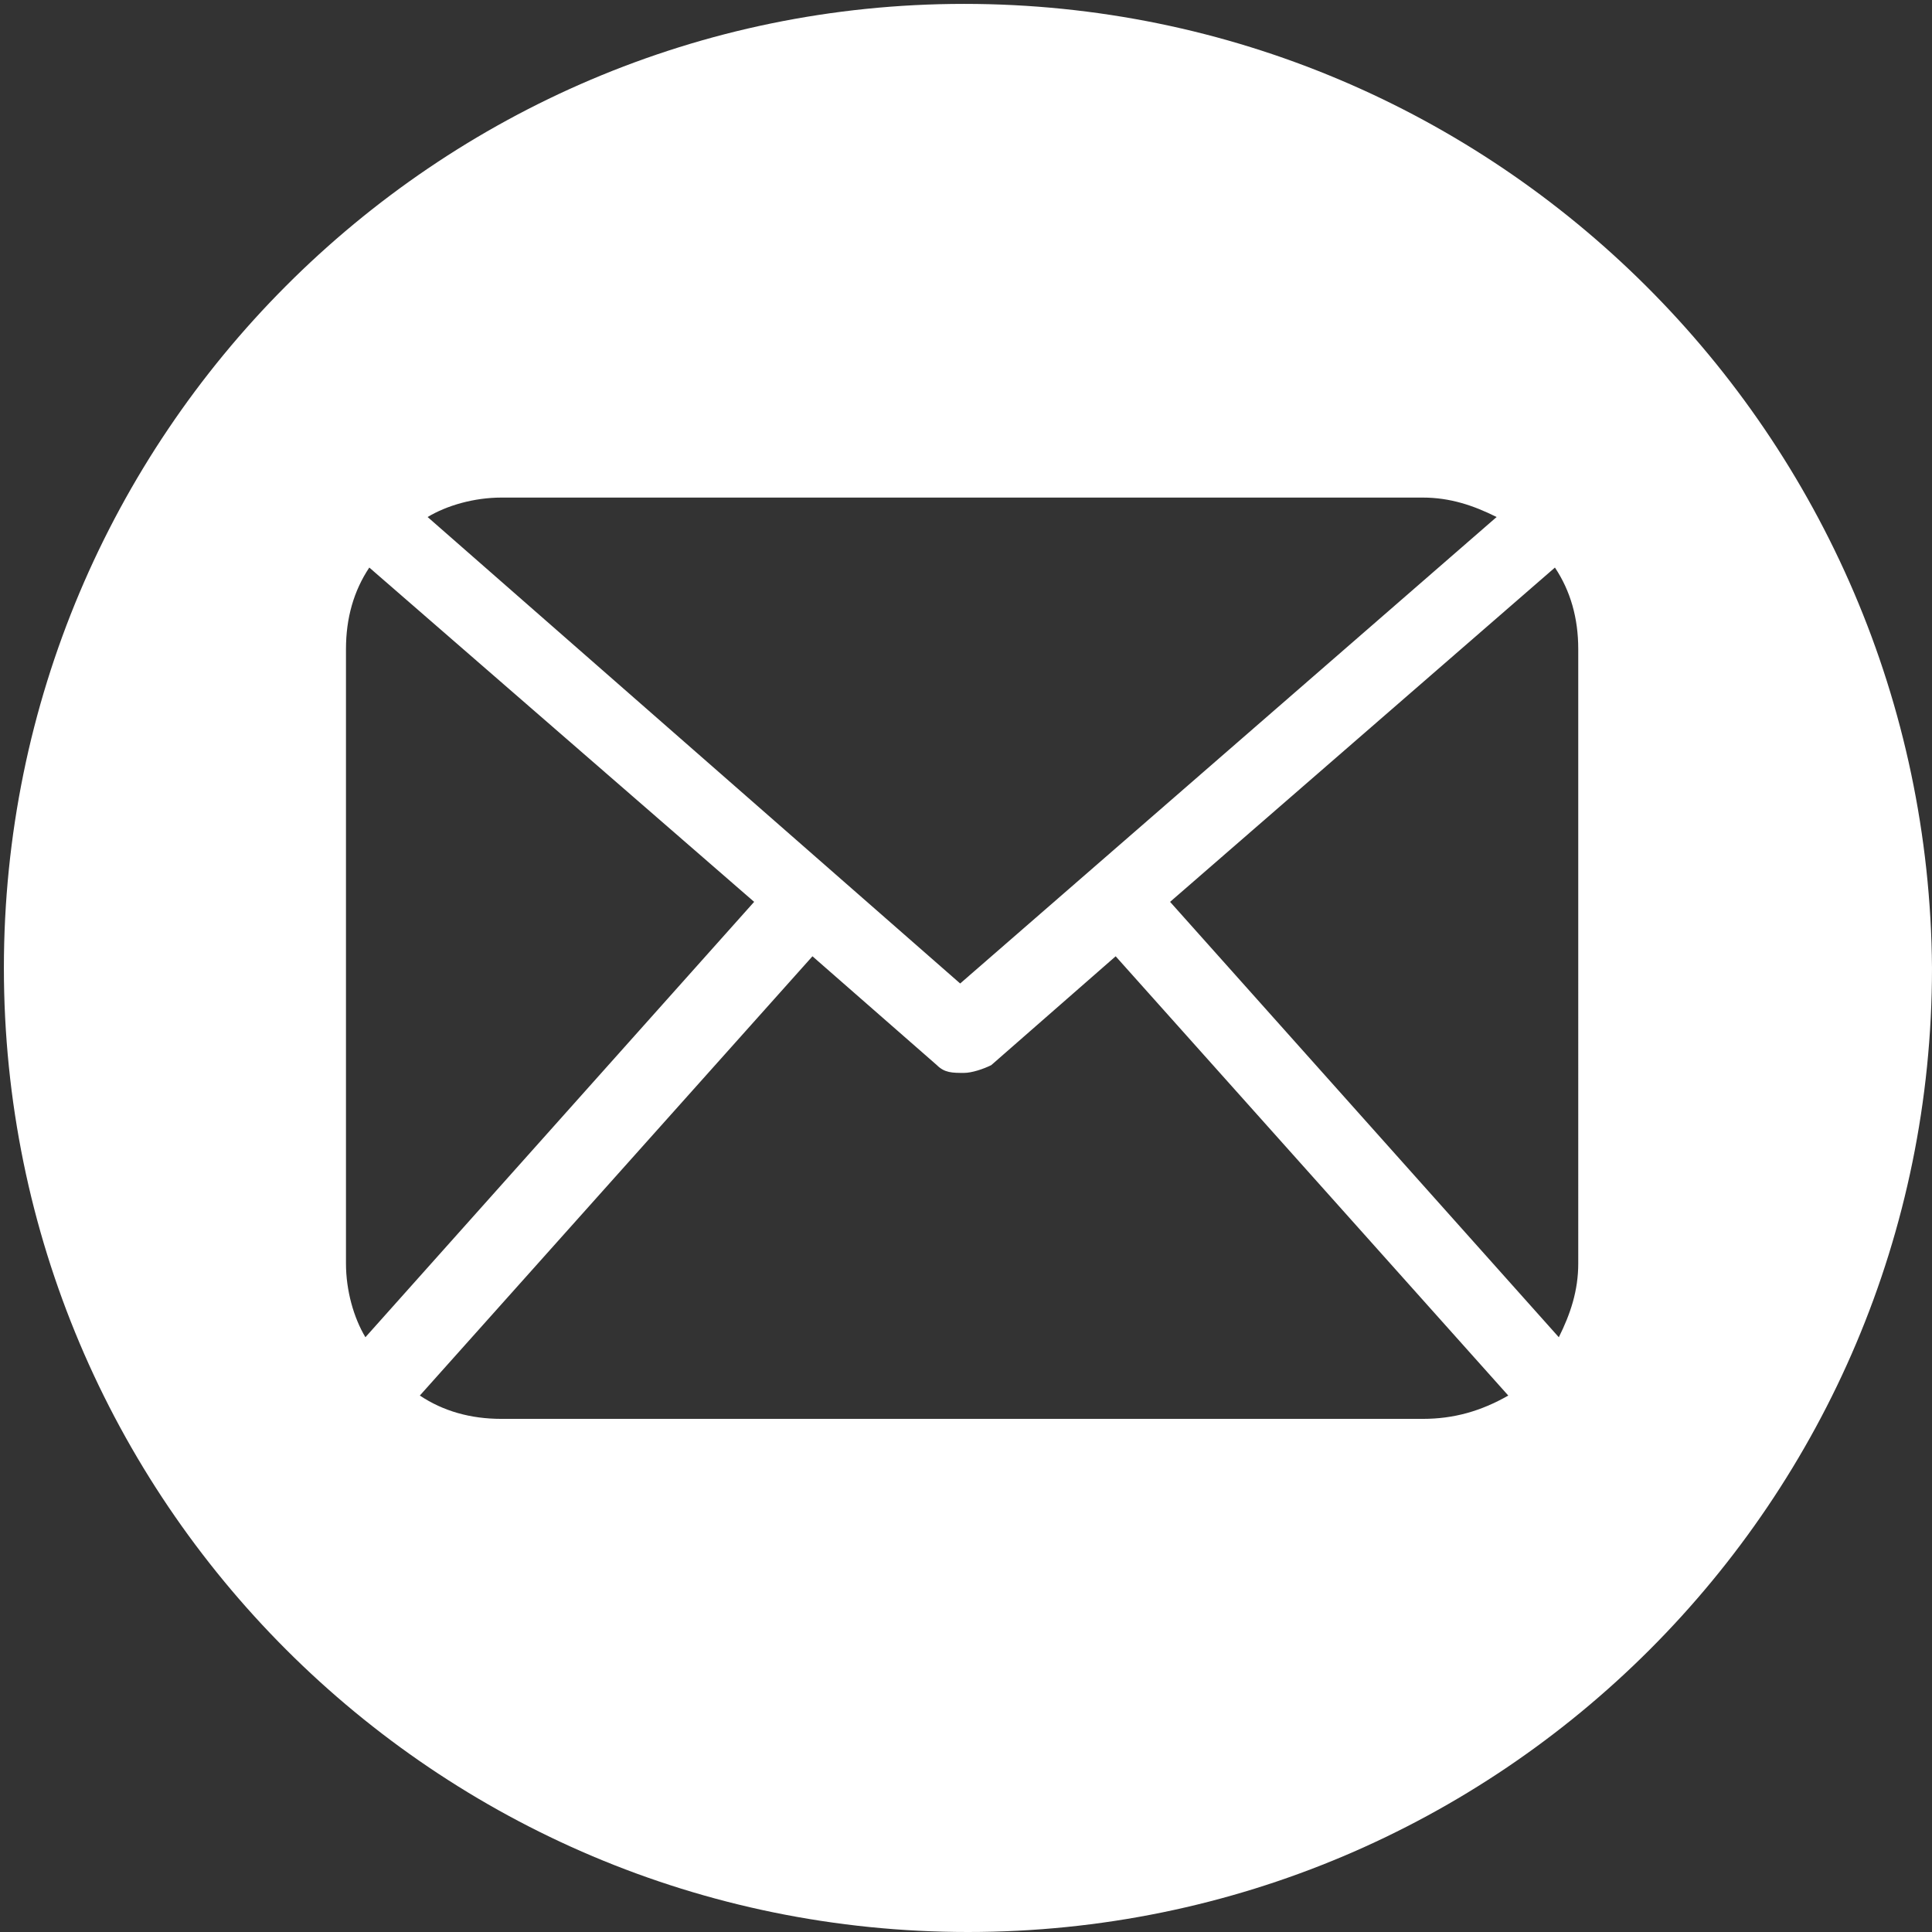
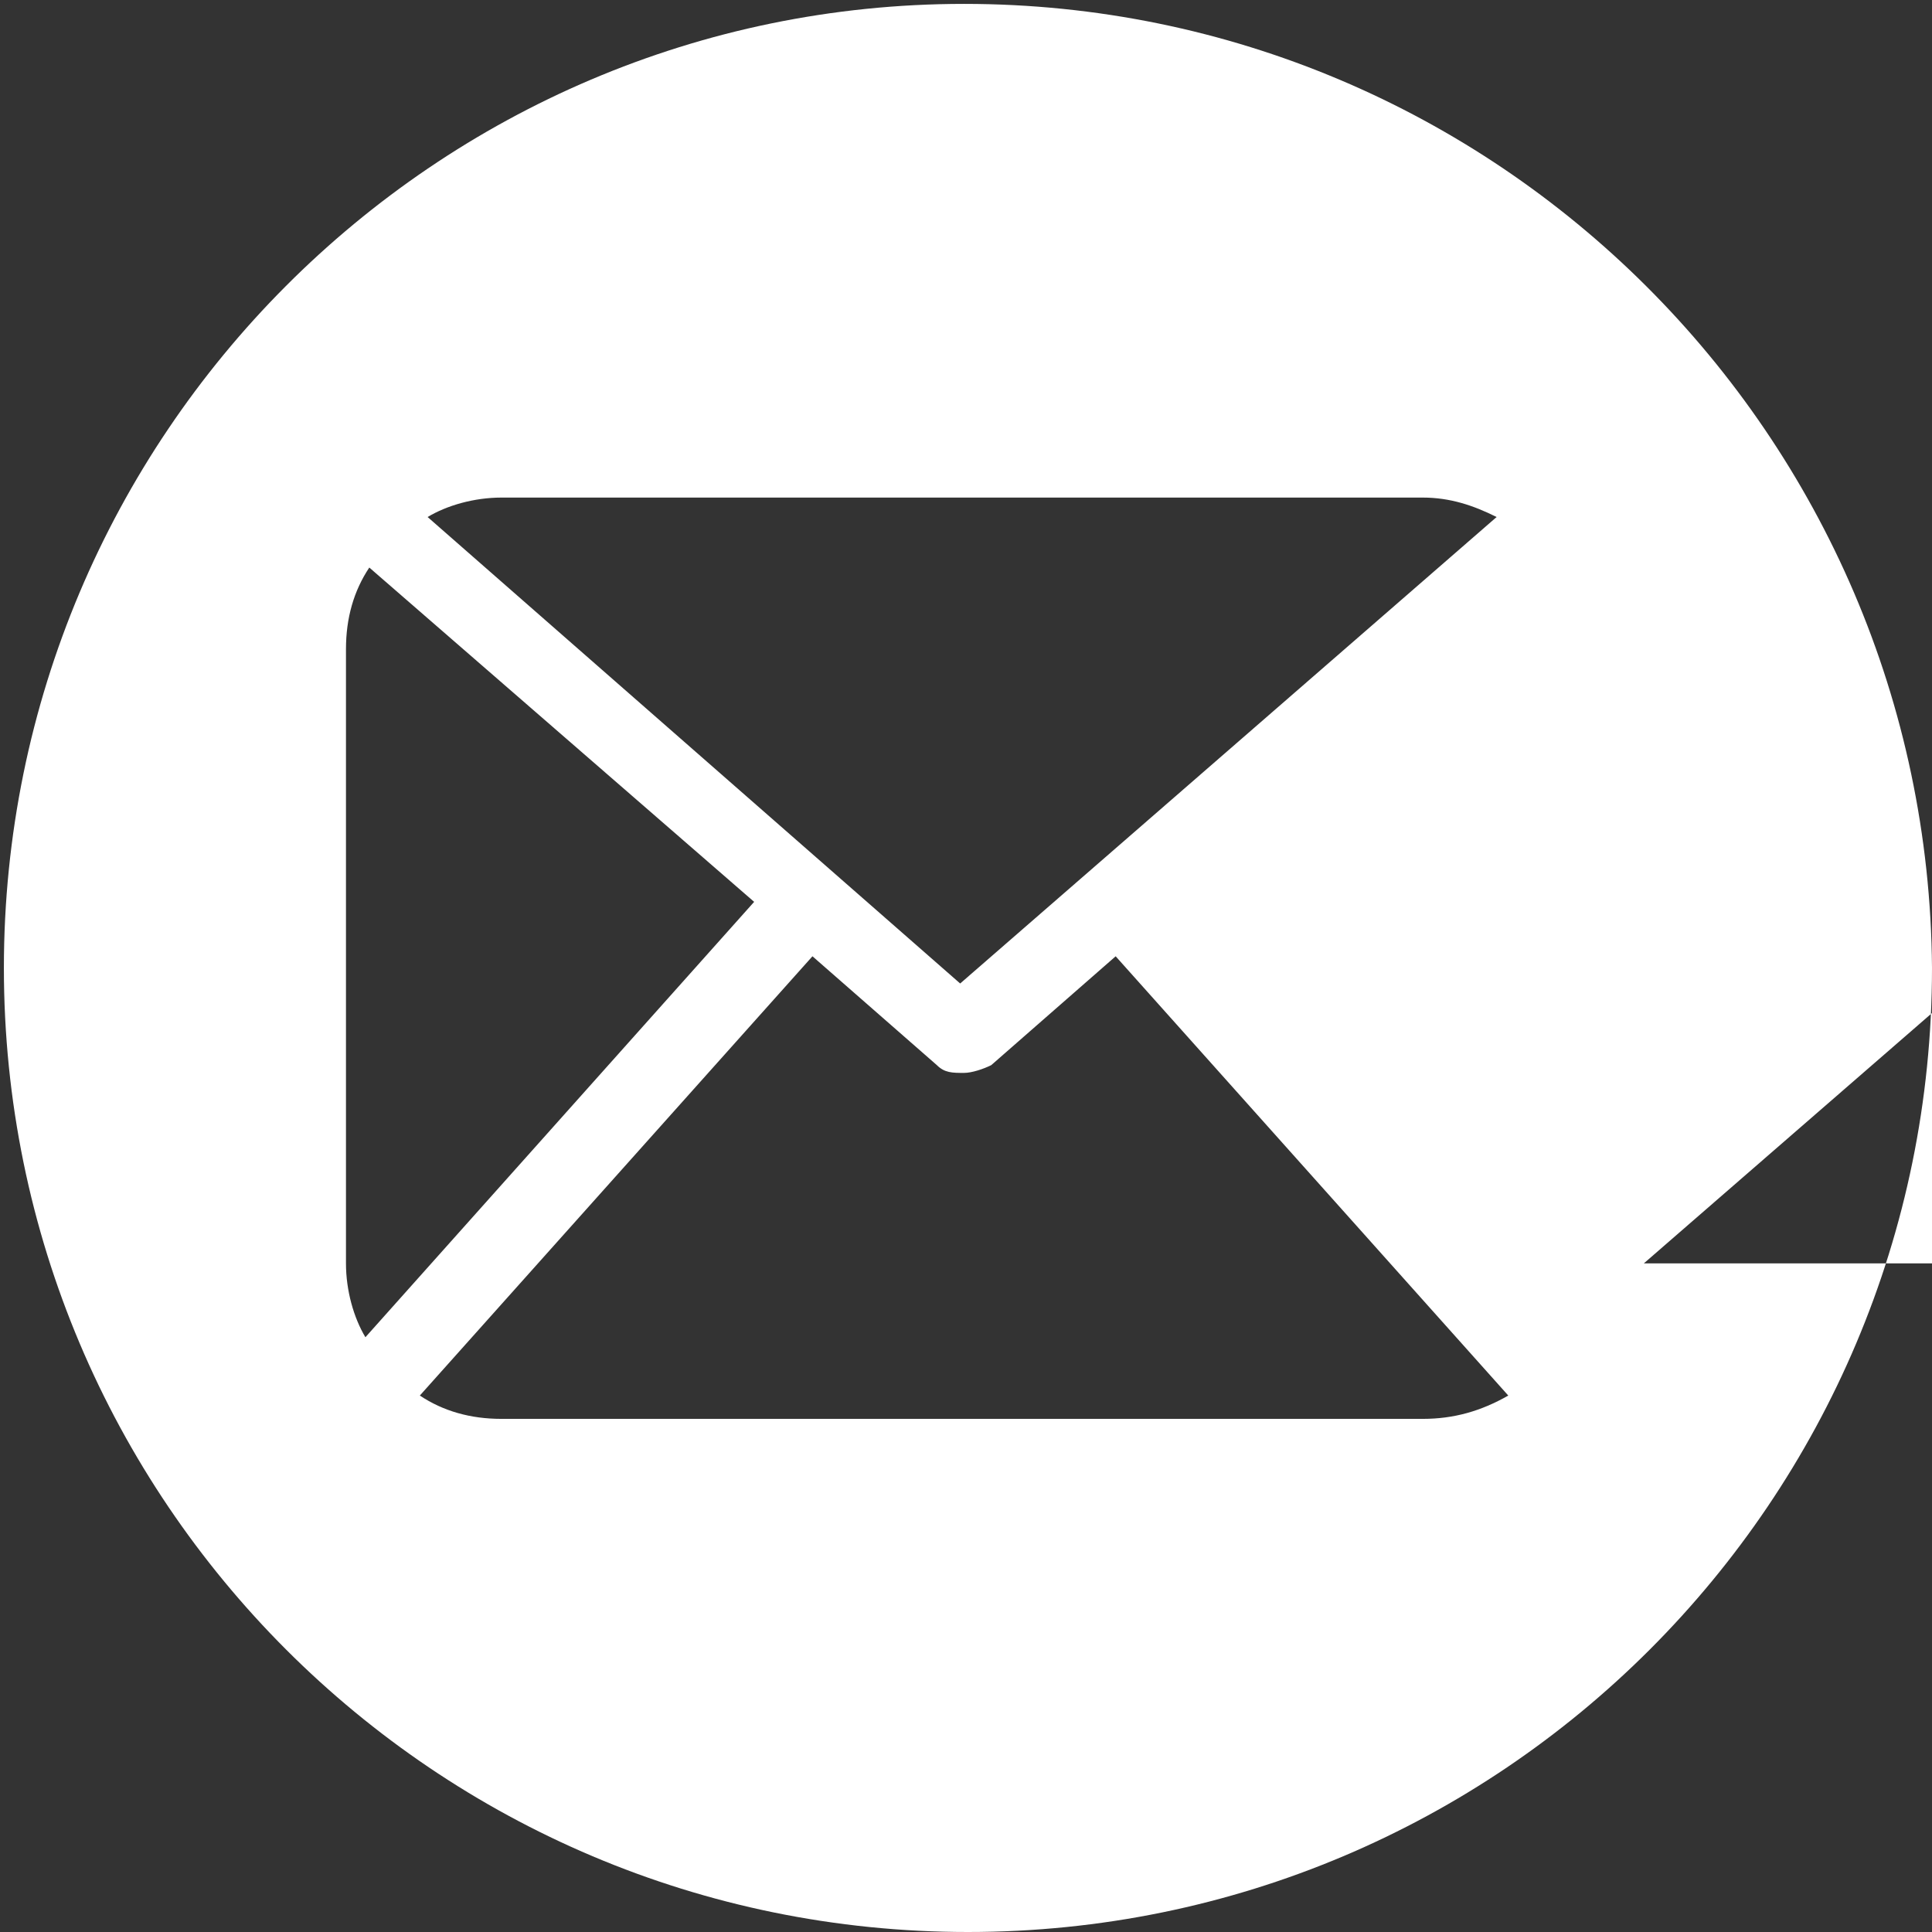
<svg xmlns="http://www.w3.org/2000/svg" version="1.1" id="Capa_1" x="0px" y="0px" viewBox="0 0 49.7 49.7" style="enable-background:new 0 0 49.7 49.7;" xml:space="preserve">
  <rect x="0" y="0" width="49.7" height="49.7" fill="#333333" stroke="none" />
  <style type="text/css">
	.st0{fill:#FFFFFF;}
</style>
-   <path class="st0" d="M24.8,0.1C11.2,0.1,0.1,11.2,0.1,24.9c0,13.7,11.1,24.8,24.8,24.8c13.7,0,24.8-11.1,24.8-24.8  C49.6,11.2,38.5,0.1,24.8,0.1z M12.9,12.8h23.7c0.7,0,1.3,0.2,1.9,0.5l-13.8,12L11,13.3C11.5,13,12.2,12.8,12.9,12.8z M8.9,32.5  V16.7c0-0.8,0.2-1.5,0.6-2.1l9.9,8.6l-10,11.2C9.1,33.9,8.9,33.2,8.9,32.5z M36.6,36.5H12.9c-0.8,0-1.5-0.2-2.1-0.6l10.1-11.3  l3.2,2.8c0.2,0.2,0.4,0.2,0.7,0.2c0.2,0,0.5-0.1,0.7-0.2l3.2-2.8l10.1,11.3C38.1,36.3,37.4,36.5,36.6,36.5z M40.6,32.5  c0,0.7-0.2,1.3-0.5,1.9l-10-11.2l9.9-8.6c0.4,0.6,0.6,1.3,0.6,2.1V32.5z" />
+   <path class="st0" d="M24.8,0.1C11.2,0.1,0.1,11.2,0.1,24.9c0,13.7,11.1,24.8,24.8,24.8c13.7,0,24.8-11.1,24.8-24.8  C49.6,11.2,38.5,0.1,24.8,0.1z M12.9,12.8h23.7c0.7,0,1.3,0.2,1.9,0.5l-13.8,12L11,13.3C11.5,13,12.2,12.8,12.9,12.8z M8.9,32.5  V16.7c0-0.8,0.2-1.5,0.6-2.1l9.9,8.6l-10,11.2C9.1,33.9,8.9,33.2,8.9,32.5z M36.6,36.5H12.9c-0.8,0-1.5-0.2-2.1-0.6l10.1-11.3  l3.2,2.8c0.2,0.2,0.4,0.2,0.7,0.2c0.2,0,0.5-0.1,0.7-0.2l3.2-2.8l10.1,11.3C38.1,36.3,37.4,36.5,36.6,36.5z M40.6,32.5  c0,0.7-0.2,1.3-0.5,1.9l9.9-8.6c0.4,0.6,0.6,1.3,0.6,2.1V32.5z" />
</svg>